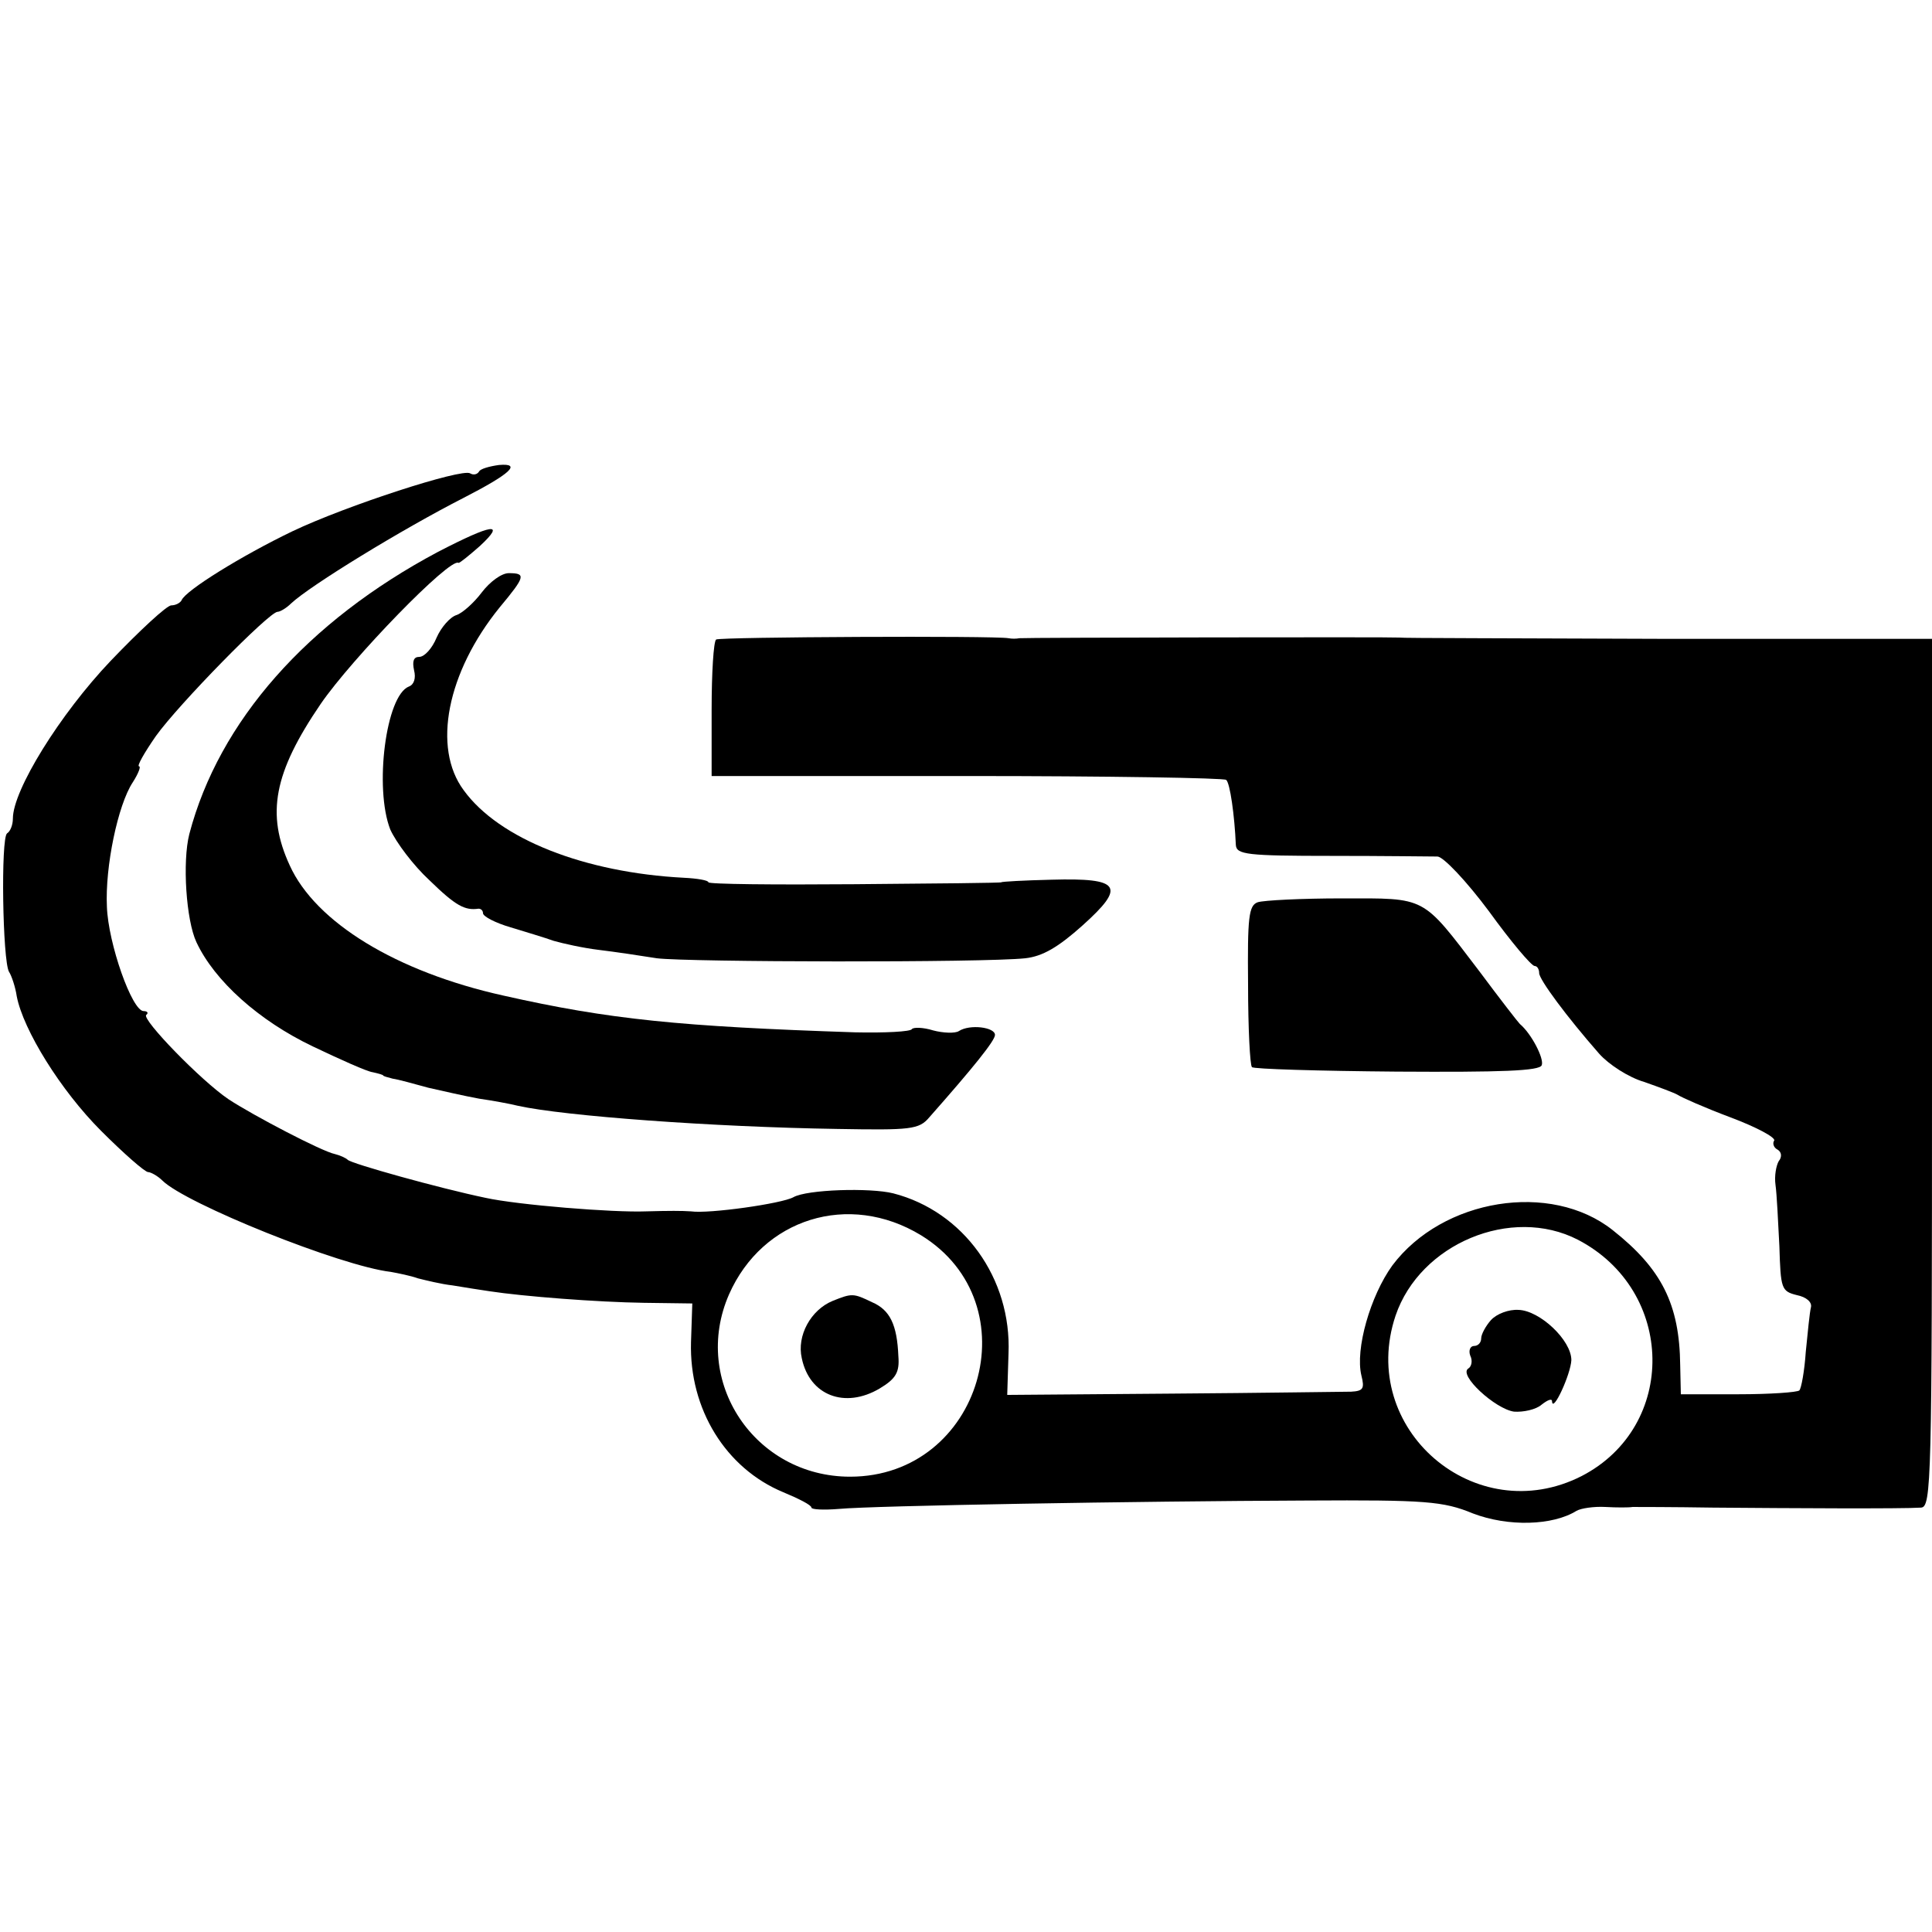
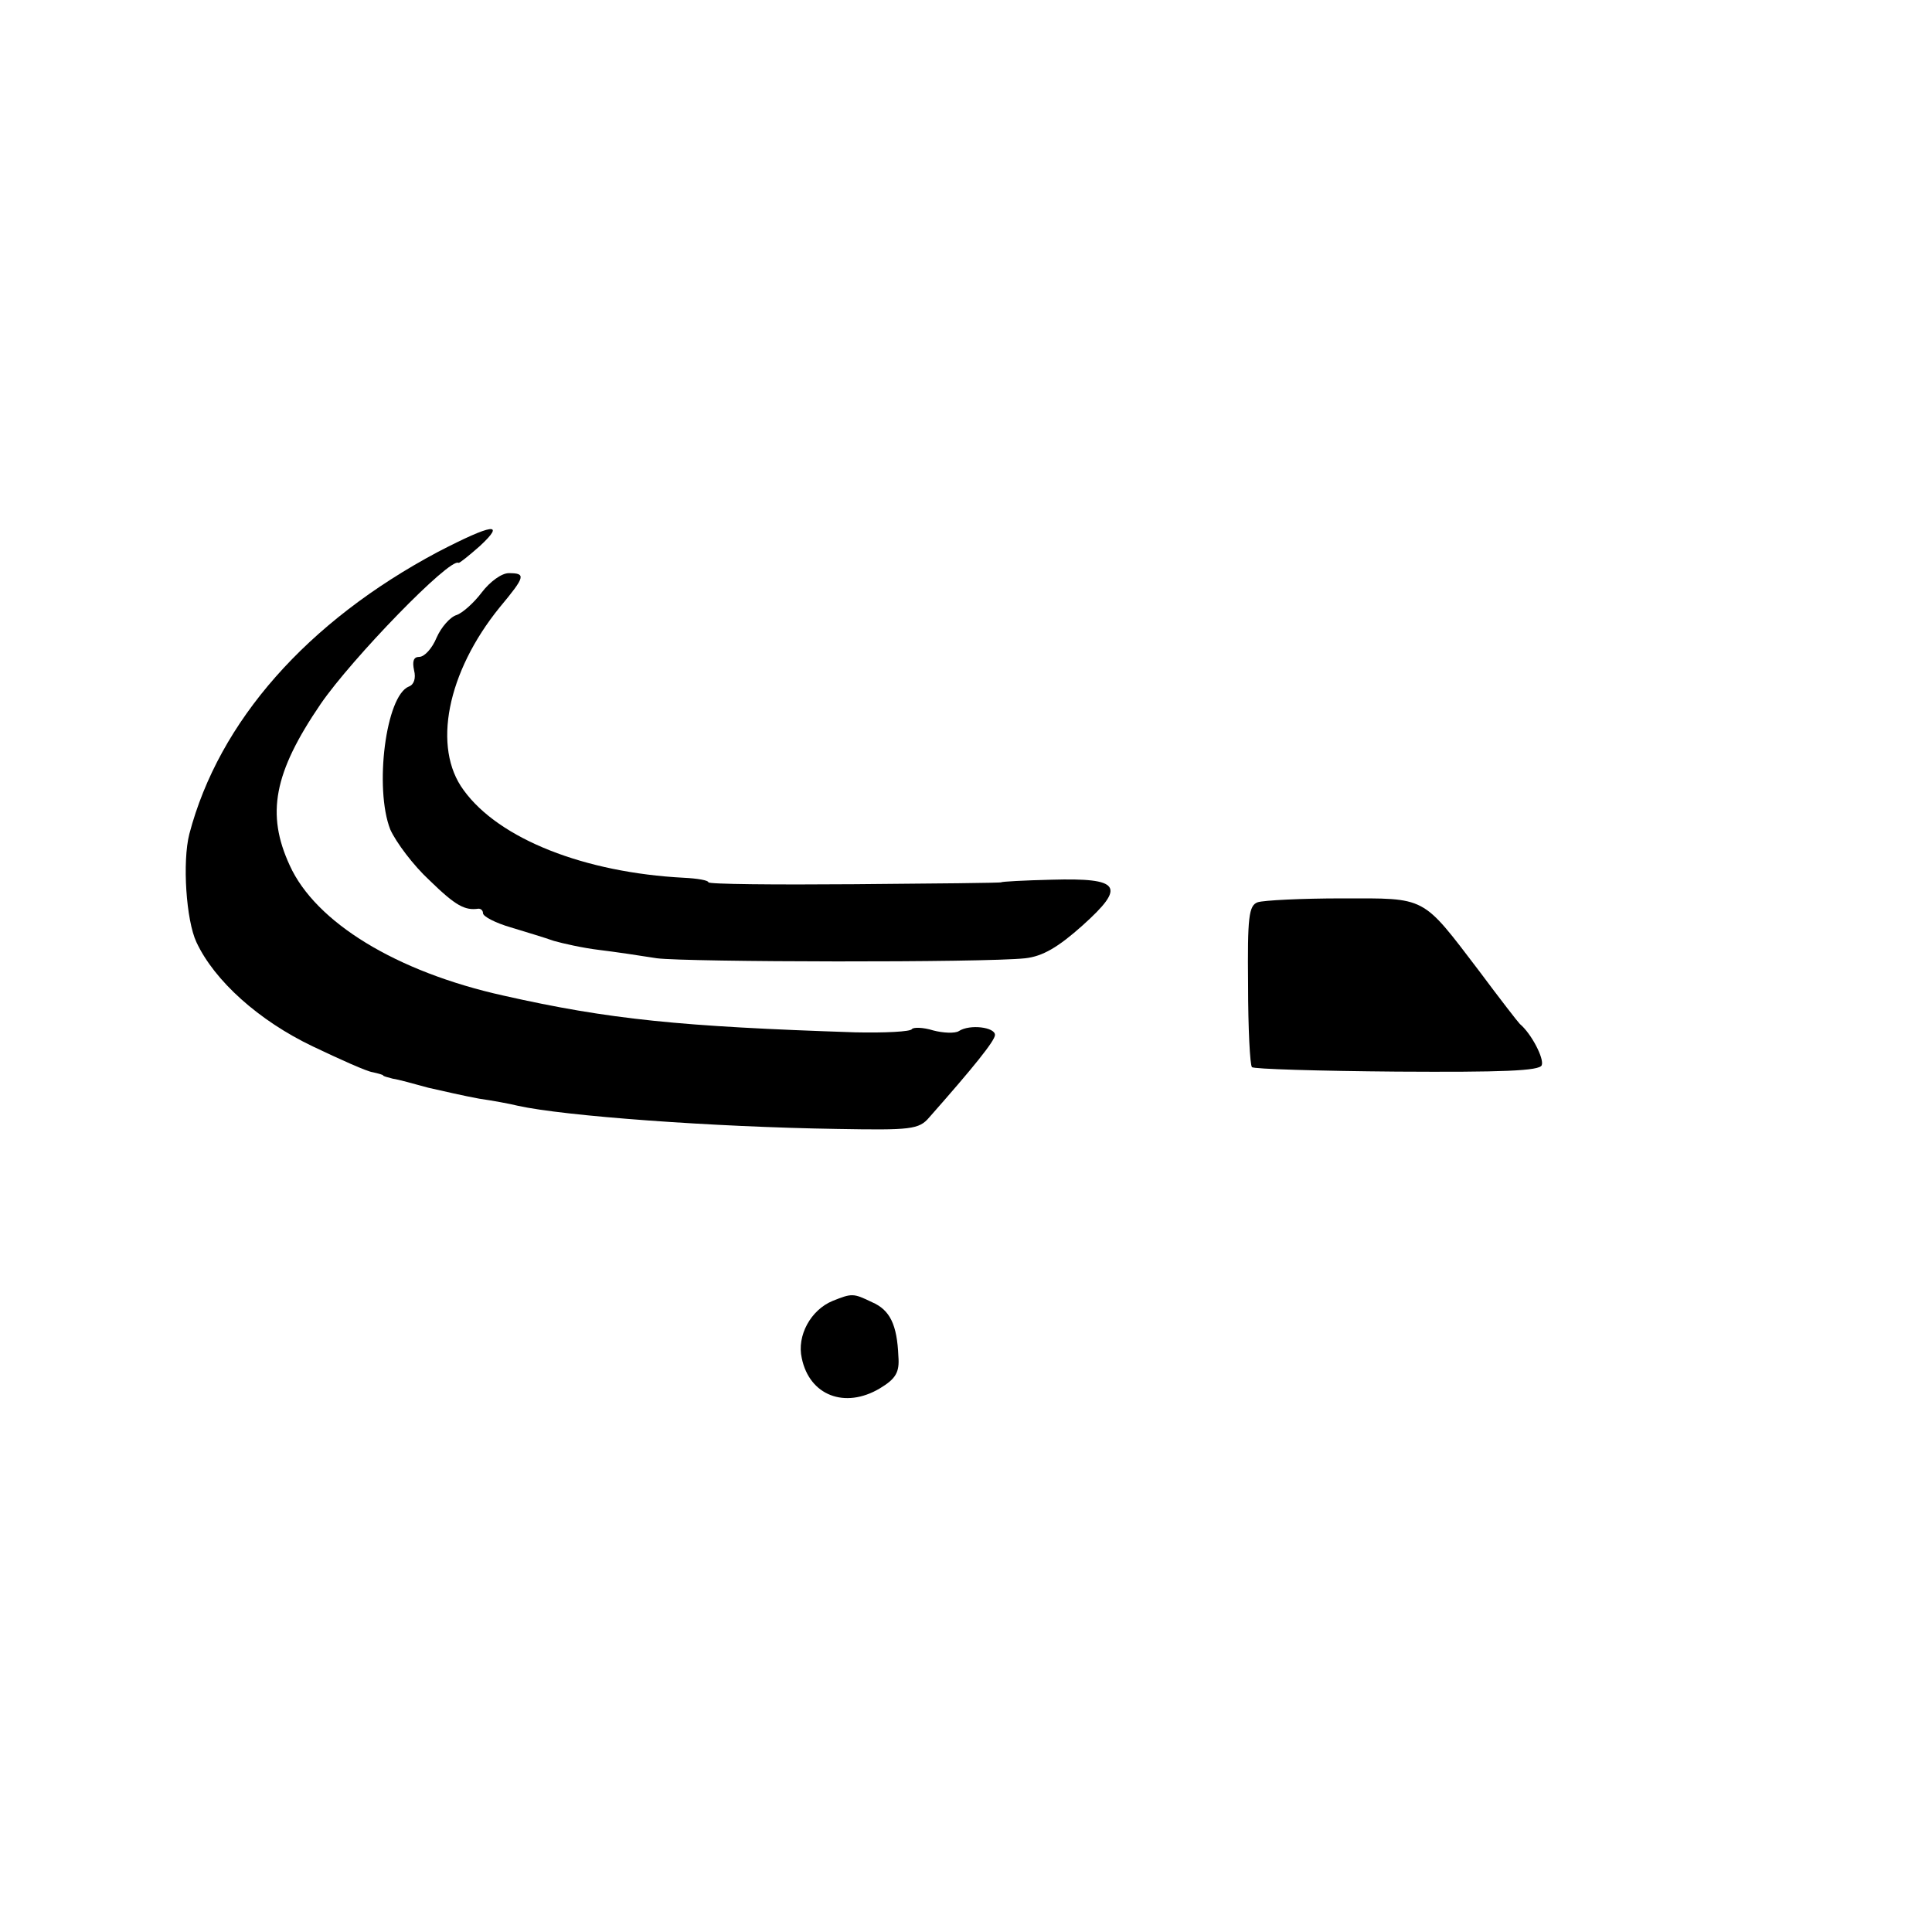
<svg xmlns="http://www.w3.org/2000/svg" version="1.0" width="300pt" height="300pt" viewBox="0 0 300 300" preserveAspectRatio="xMidYMid meet">
  <g transform="translate(0,300) scale(0.1,-0.1)" fill="#000000" stroke="none">
-     <path d="M744 2268 c-3 -5 -9 -6 -14 -3 -13 8 -192 -50 -276 -90 -79 -38 -166 -92 -172 -107 -2 -4 -9 -8 -16 -8 -7 0 -49 -39 -94 -86 -79 -83 -152 -201 -152 -245 0 -10 -4 -20 -9 -23 -10 -7 -7 -198 3 -215 4 -6 10 -24 12 -38 10 -52 68 -146 131 -209 35 -35 68 -64 73 -64 4 0 15 -6 22 -13 36 -36 277 -133 355 -142 11 -2 31 -6 42 -10 12 -3 36 -9 54 -11 18 -3 43 -7 57 -9 52 -8 168 -17 240 -18 l75 -1 -2 -60 c-3 -104 54 -196 143 -233 24 -10 44 -20 44 -24 0 -3 19 -4 43 -2 54 5 461 12 727 13 183 1 211 -1 257 -20 55 -21 124 -19 161 4 7 4 27 7 45 6 17 -1 37 -1 42 0 6 0 62 0 125 -1 121 -1 293 -2 323 0 16 1 17 40 17 675 l0 674 -412 0 c-227 1 -414 1 -415 2 -6 1 -584 0 -590 -1 -5 -1 -12 -1 -17 0 -22 4 -447 2 -454 -2 -4 -3 -7 -52 -7 -109 l0 -103 397 0 c218 0 399 -3 402 -6 6 -5 13 -55 15 -101 1 -15 17 -17 149 -17 81 0 154 -1 164 -1 9 0 45 -38 80 -85 34 -47 66 -85 71 -85 4 0 7 -5 7 -11 0 -10 43 -68 93 -125 15 -17 46 -37 70 -44 23 -8 47 -17 52 -20 6 -4 42 -20 82 -35 40 -15 70 -31 68 -36 -3 -4 -1 -11 5 -14 7 -4 7 -12 2 -18 -4 -7 -7 -23 -5 -37 2 -14 4 -56 6 -95 2 -66 3 -70 27 -76 15 -3 24 -11 22 -19 -2 -8 -5 -39 -8 -69 -2 -30 -7 -57 -10 -60 -3 -3 -46 -6 -95 -6 l-89 0 -1 45 c-1 95 -29 150 -105 210 -96 76 -264 49 -342 -55 -34 -47 -58 -130 -48 -171 5 -20 3 -24 -16 -25 -13 0 -138 -2 -279 -3 l-255 -2 2 64 c5 117 -70 221 -179 249 -36 9 -134 6 -155 -6 -18 -10 -131 -26 -159 -22 -15 1 -33 1 -70 0 -51 -2 -199 10 -249 21 -72 15 -208 53 -214 59 -3 3 -12 7 -20 9 -20 4 -127 60 -165 85 -43 29 -135 124 -128 131 4 3 2 6 -4 6 -18 0 -55 105 -57 162 -3 62 17 158 40 193 9 14 13 25 10 25 -4 0 8 21 26 47 35 49 176 193 189 193 4 0 14 6 21 13 30 28 172 115 268 164 72 37 91 54 55 51 -15 -2 -29 -6 -31 -10z m686 -1186 c173 -106 94 -375 -110 -375 -148 0 -247 148 -188 283 52 118 186 160 298 92z m1020 -7 c152 -79 155 -290 6 -367 -165 -84 -348 73 -289 249 38 112 180 171 283 118z" />
    <path d="M1293 980 c-34 -14 -56 -54 -48 -89 12 -58 67 -79 121 -47 25 15 31 25 29 50 -2 49 -13 72 -41 84 -29 14 -31 14 -61 2z" />
-     <path d="M2315 950 c-8 -9 -15 -22 -15 -28 0 -7 -5 -12 -11 -12 -6 0 -9 -7 -6 -15 4 -8 2 -17 -3 -20 -16 -10 42 -63 71 -67 14 -1 34 3 43 11 9 7 16 10 16 5 1 -19 29 42 30 64 0 31 -49 77 -82 78 -15 1 -34 -6 -43 -16z" />
    <path d="M680 2143 c-203 -108 -340 -263 -386 -438 -11 -43 -5 -134 11 -168 28 -60 97 -122 181 -162 42 -20 84 -39 93 -40 9 -2 16 -4 16 -5 0 -1 7 -3 15 -5 8 -1 33 -8 55 -14 22 -5 57 -13 79 -17 21 -3 48 -8 60 -11 72 -16 303 -33 496 -36 114 -2 127 -1 143 18 68 77 102 119 102 128 0 12 -39 17 -56 6 -6 -4 -25 -3 -40 1 -16 5 -31 5 -33 2 -2 -4 -42 -6 -88 -5 -272 9 -382 20 -546 57 -167 37 -292 114 -332 202 -37 80 -25 144 48 251 48 70 201 228 214 219 1 -1 16 11 33 26 41 38 20 35 -65 -9z" />
    <path d="M748 2080 c-12 -16 -30 -32 -39 -35 -10 -3 -24 -19 -31 -35 -7 -17 -19 -30 -27 -30 -9 0 -11 -7 -8 -21 3 -12 0 -22 -8 -25 -36 -14 -54 -158 -29 -222 9 -20 36 -56 61 -79 41 -40 55 -47 76 -44 4 0 7 -3 7 -7 0 -5 19 -15 43 -22 23 -7 53 -16 67 -21 14 -4 45 -11 70 -14 25 -3 65 -9 90 -13 47 -6 507 -7 572 0 27 3 51 17 89 51 68 61 59 74 -48 71 -43 -1 -78 -3 -78 -4 0 -1 -102 -2 -228 -3 -125 -1 -227 0 -227 3 0 3 -17 6 -38 7 -154 8 -287 60 -342 136 -49 66 -26 183 56 284 40 48 41 53 14 53 -11 0 -29 -13 -42 -30z" />
    <path d="M1953 1599 c-14 -5 -16 -23 -15 -128 0 -68 3 -125 6 -128 2 -3 104 -6 225 -7 162 -1 222 1 225 10 4 10 -16 49 -34 64 -3 3 -31 39 -63 82 -90 118 -81 113 -213 113 -63 0 -122 -3 -131 -6z" />
  </g>
</svg>